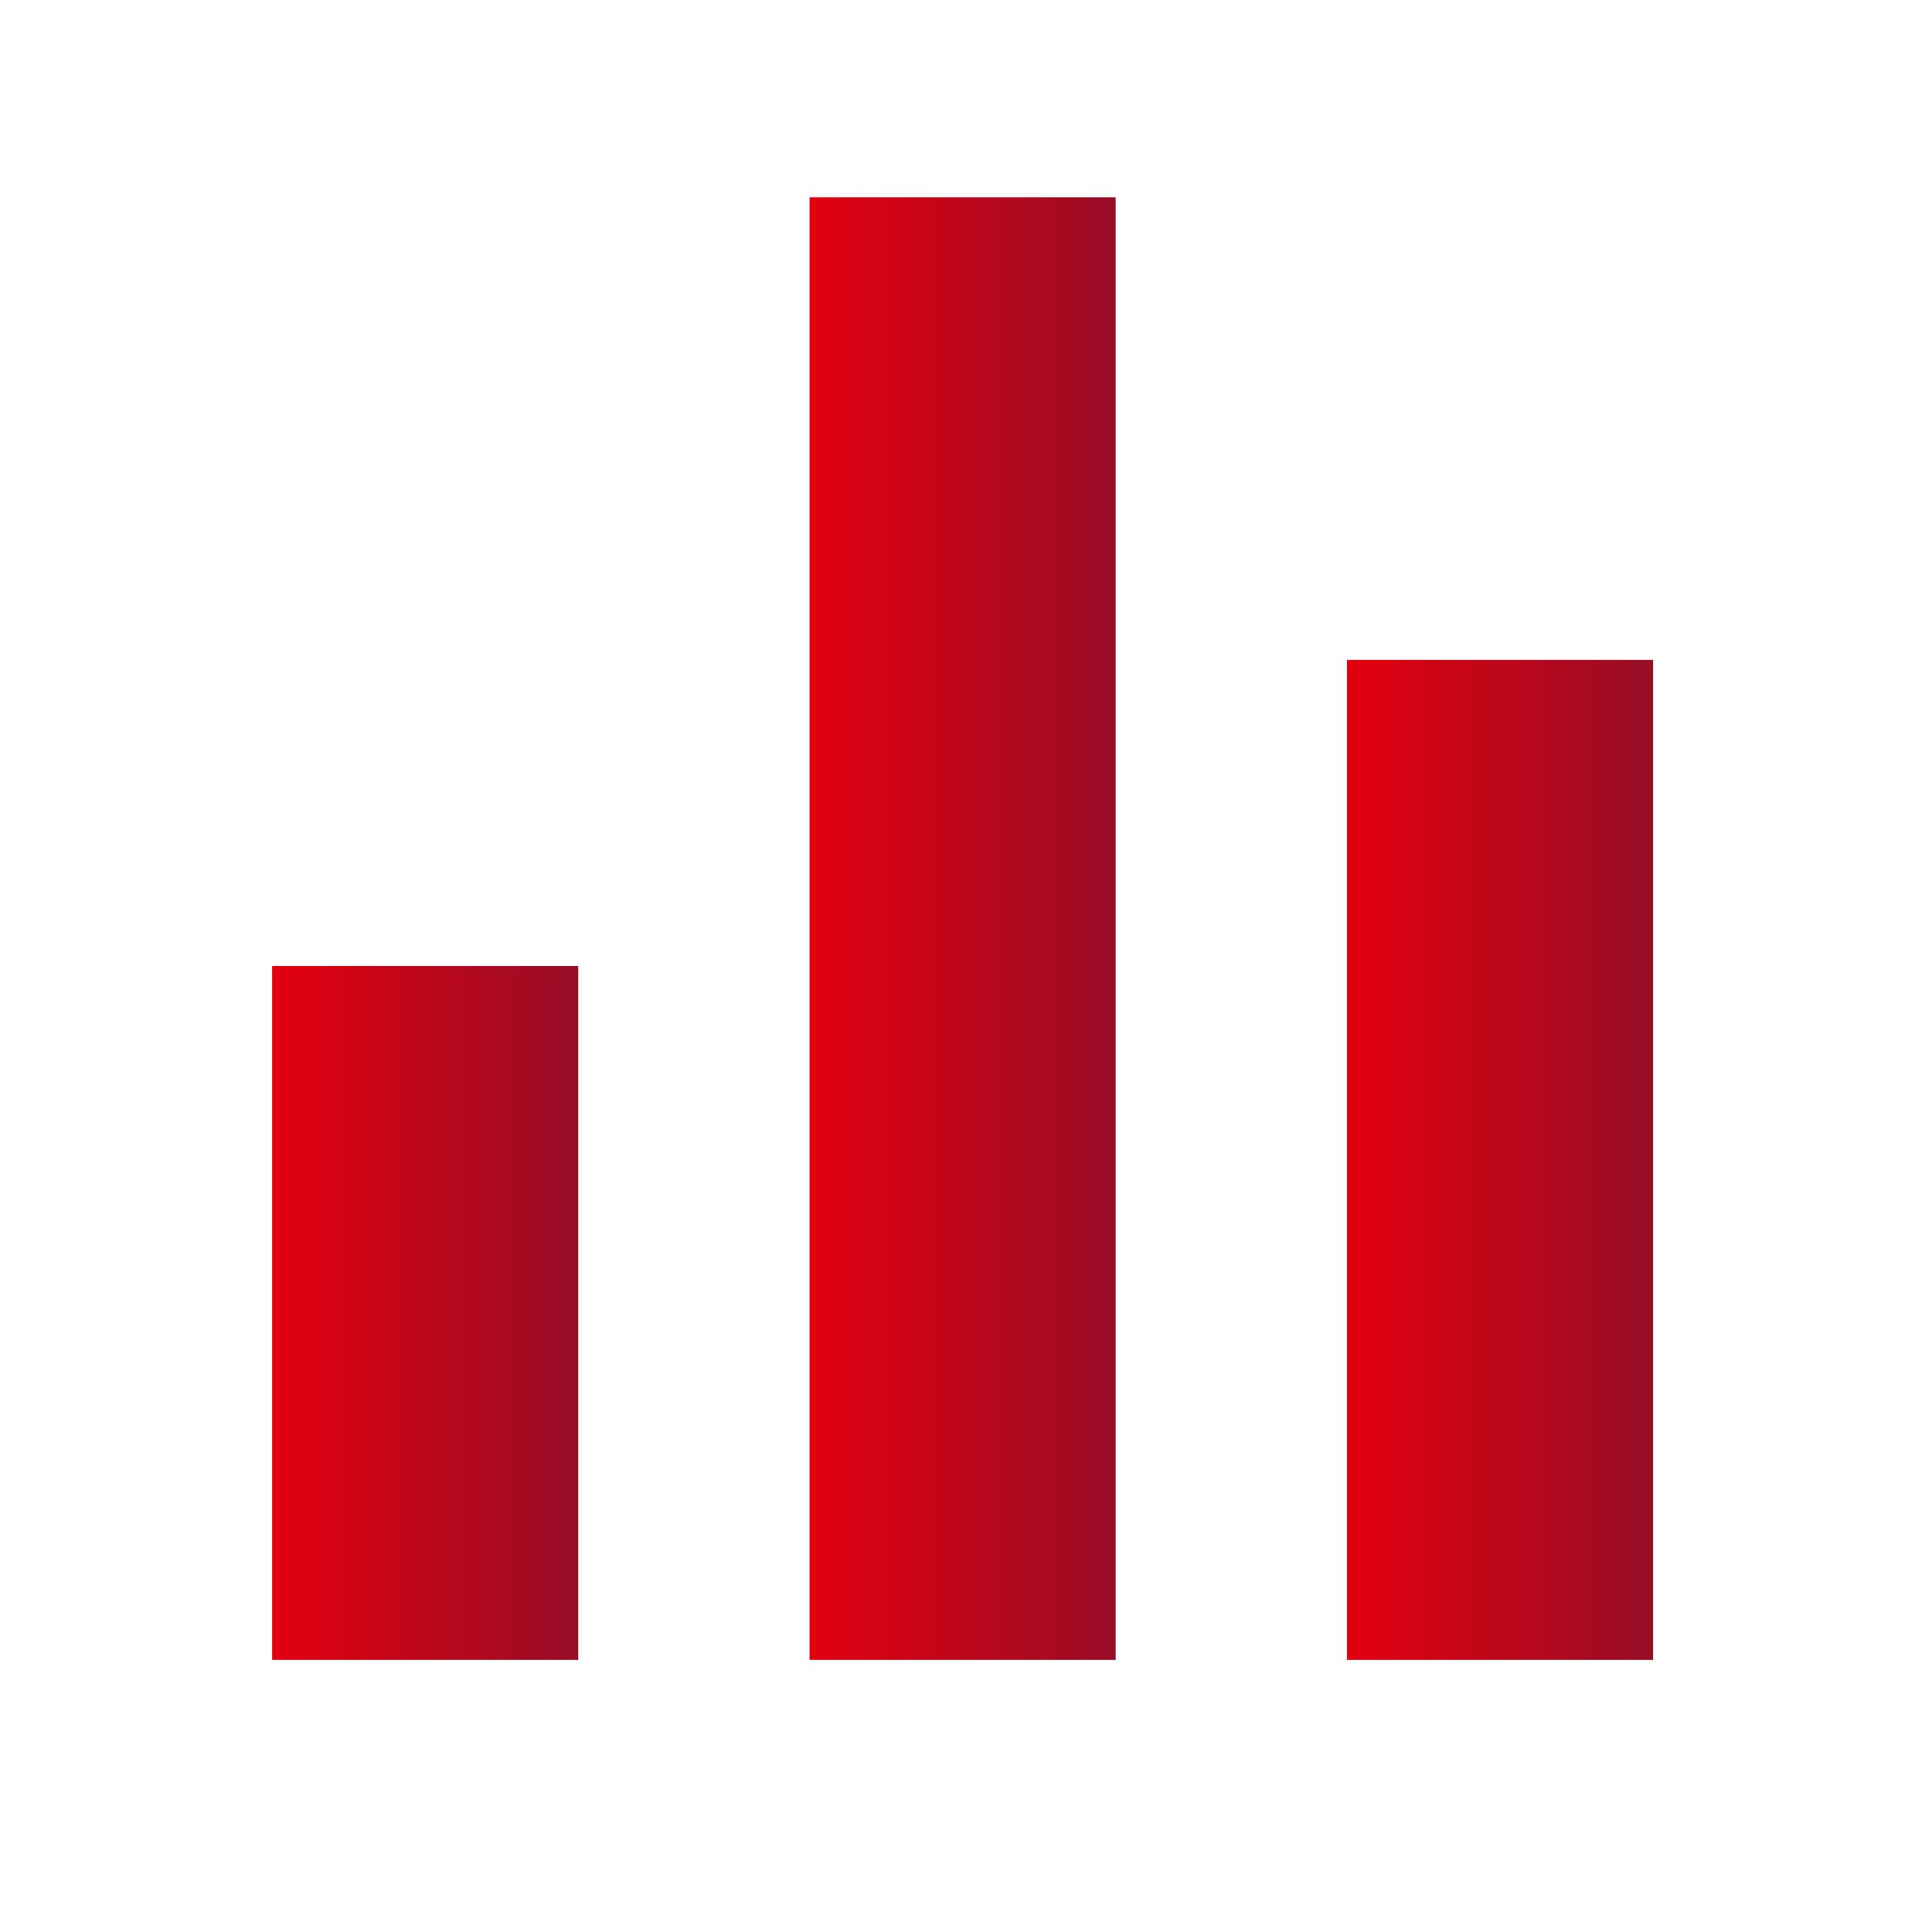
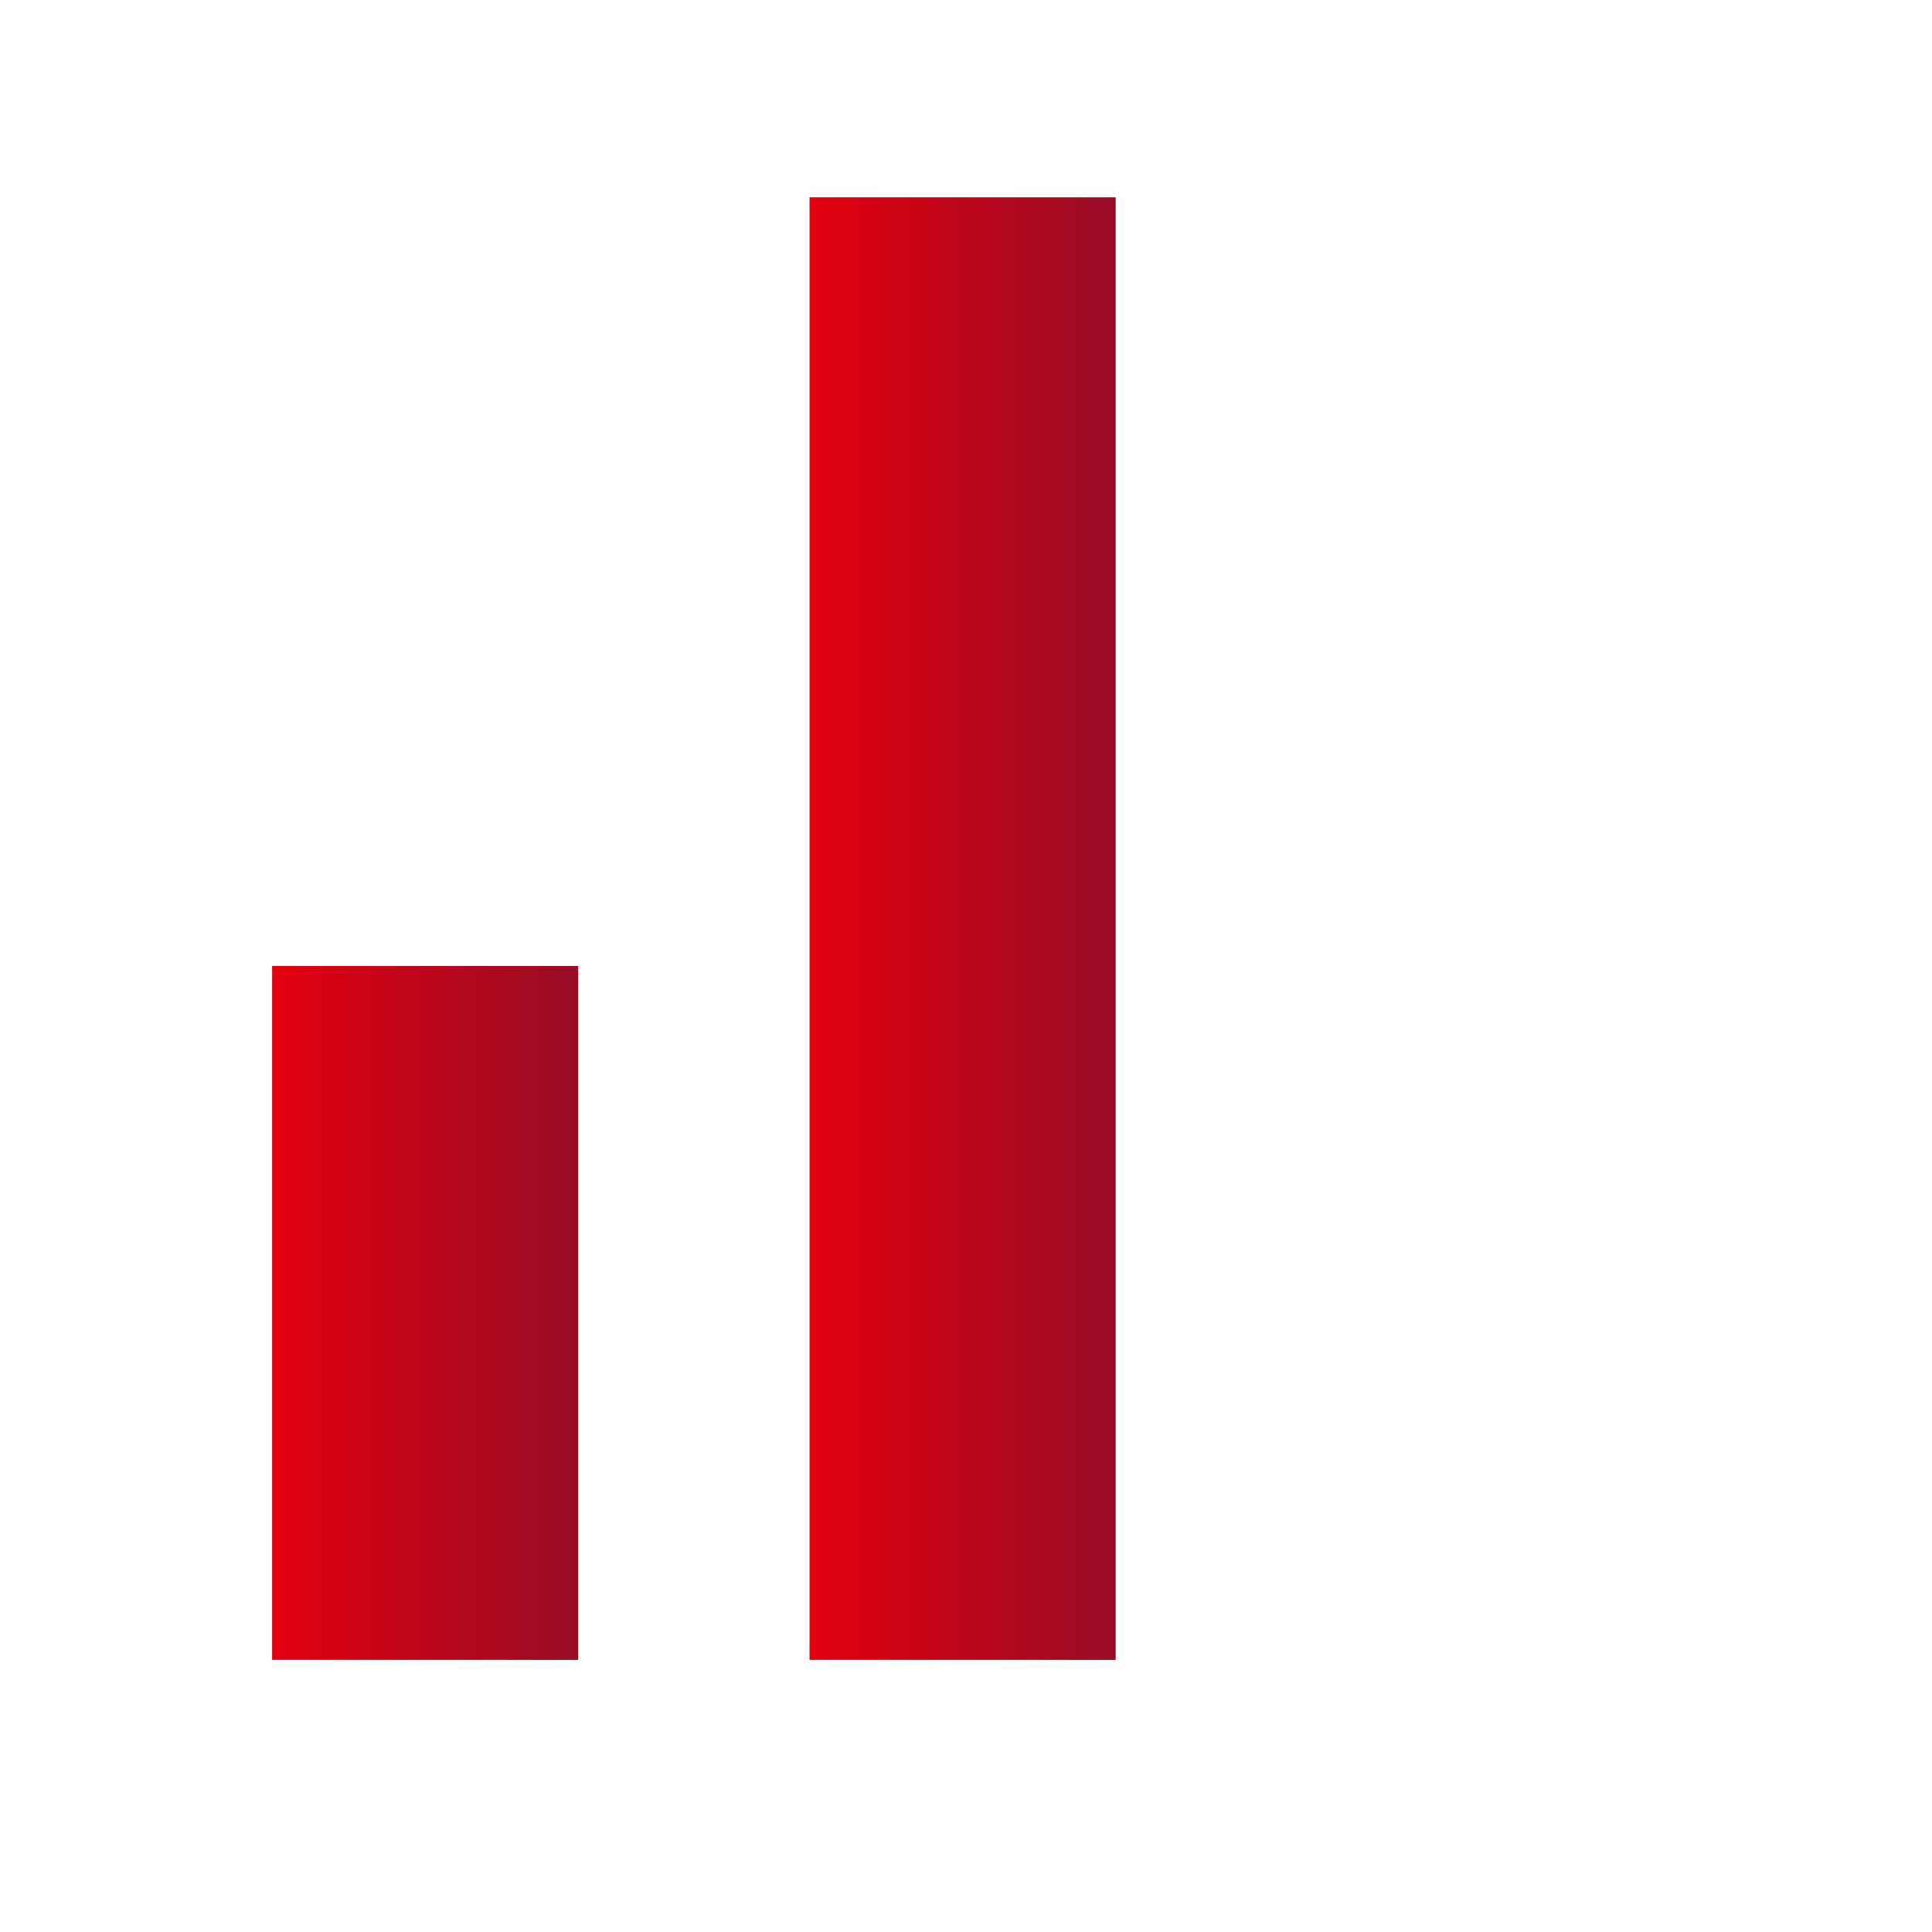
<svg xmlns="http://www.w3.org/2000/svg" version="1.1" id="Layer_1" x="0px" y="0px" viewBox="0 0 28.4 28.4" style="enable-background:new 0 0 28.4 28.4;" xml:space="preserve">
  <style type="text/css">
	.st0{fill:url(#SVGID_1_);}
	.st1{fill:url(#SVGID_2_);}
	.st2{fill:url(#SVGID_3_);}
</style>
  <linearGradient id="SVGID_1_" gradientUnits="userSpaceOnUse" x1="4.017" y1="19.28" x2="8.54" y2="19.28">
    <stop offset="0" style="stop-color:#E3000F" />
    <stop offset="1" style="stop-color:#960D26" />
  </linearGradient>
  <rect x="4" y="14.2" class="st0" width="4.5" height="10.2" />
  <linearGradient id="SVGID_2_" gradientUnits="userSpaceOnUse" x1="19.846" y1="17.02" x2="24.369" y2="17.02">
    <stop offset="0" style="stop-color:#E3000F" />
    <stop offset="1" style="stop-color:#960D26" />
  </linearGradient>
-   <rect x="19.8" y="9.7" class="st1" width="4.5" height="14.7" />
  <linearGradient id="SVGID_3_" gradientUnits="userSpaceOnUse" x1="11.932" y1="13.627" x2="16.455" y2="13.627">
    <stop offset="0" style="stop-color:#E3000F" />
    <stop offset="1" style="stop-color:#960D26" />
  </linearGradient>
  <rect x="11.9" y="2.9" class="st2" width="4.5" height="21.5" />
</svg>